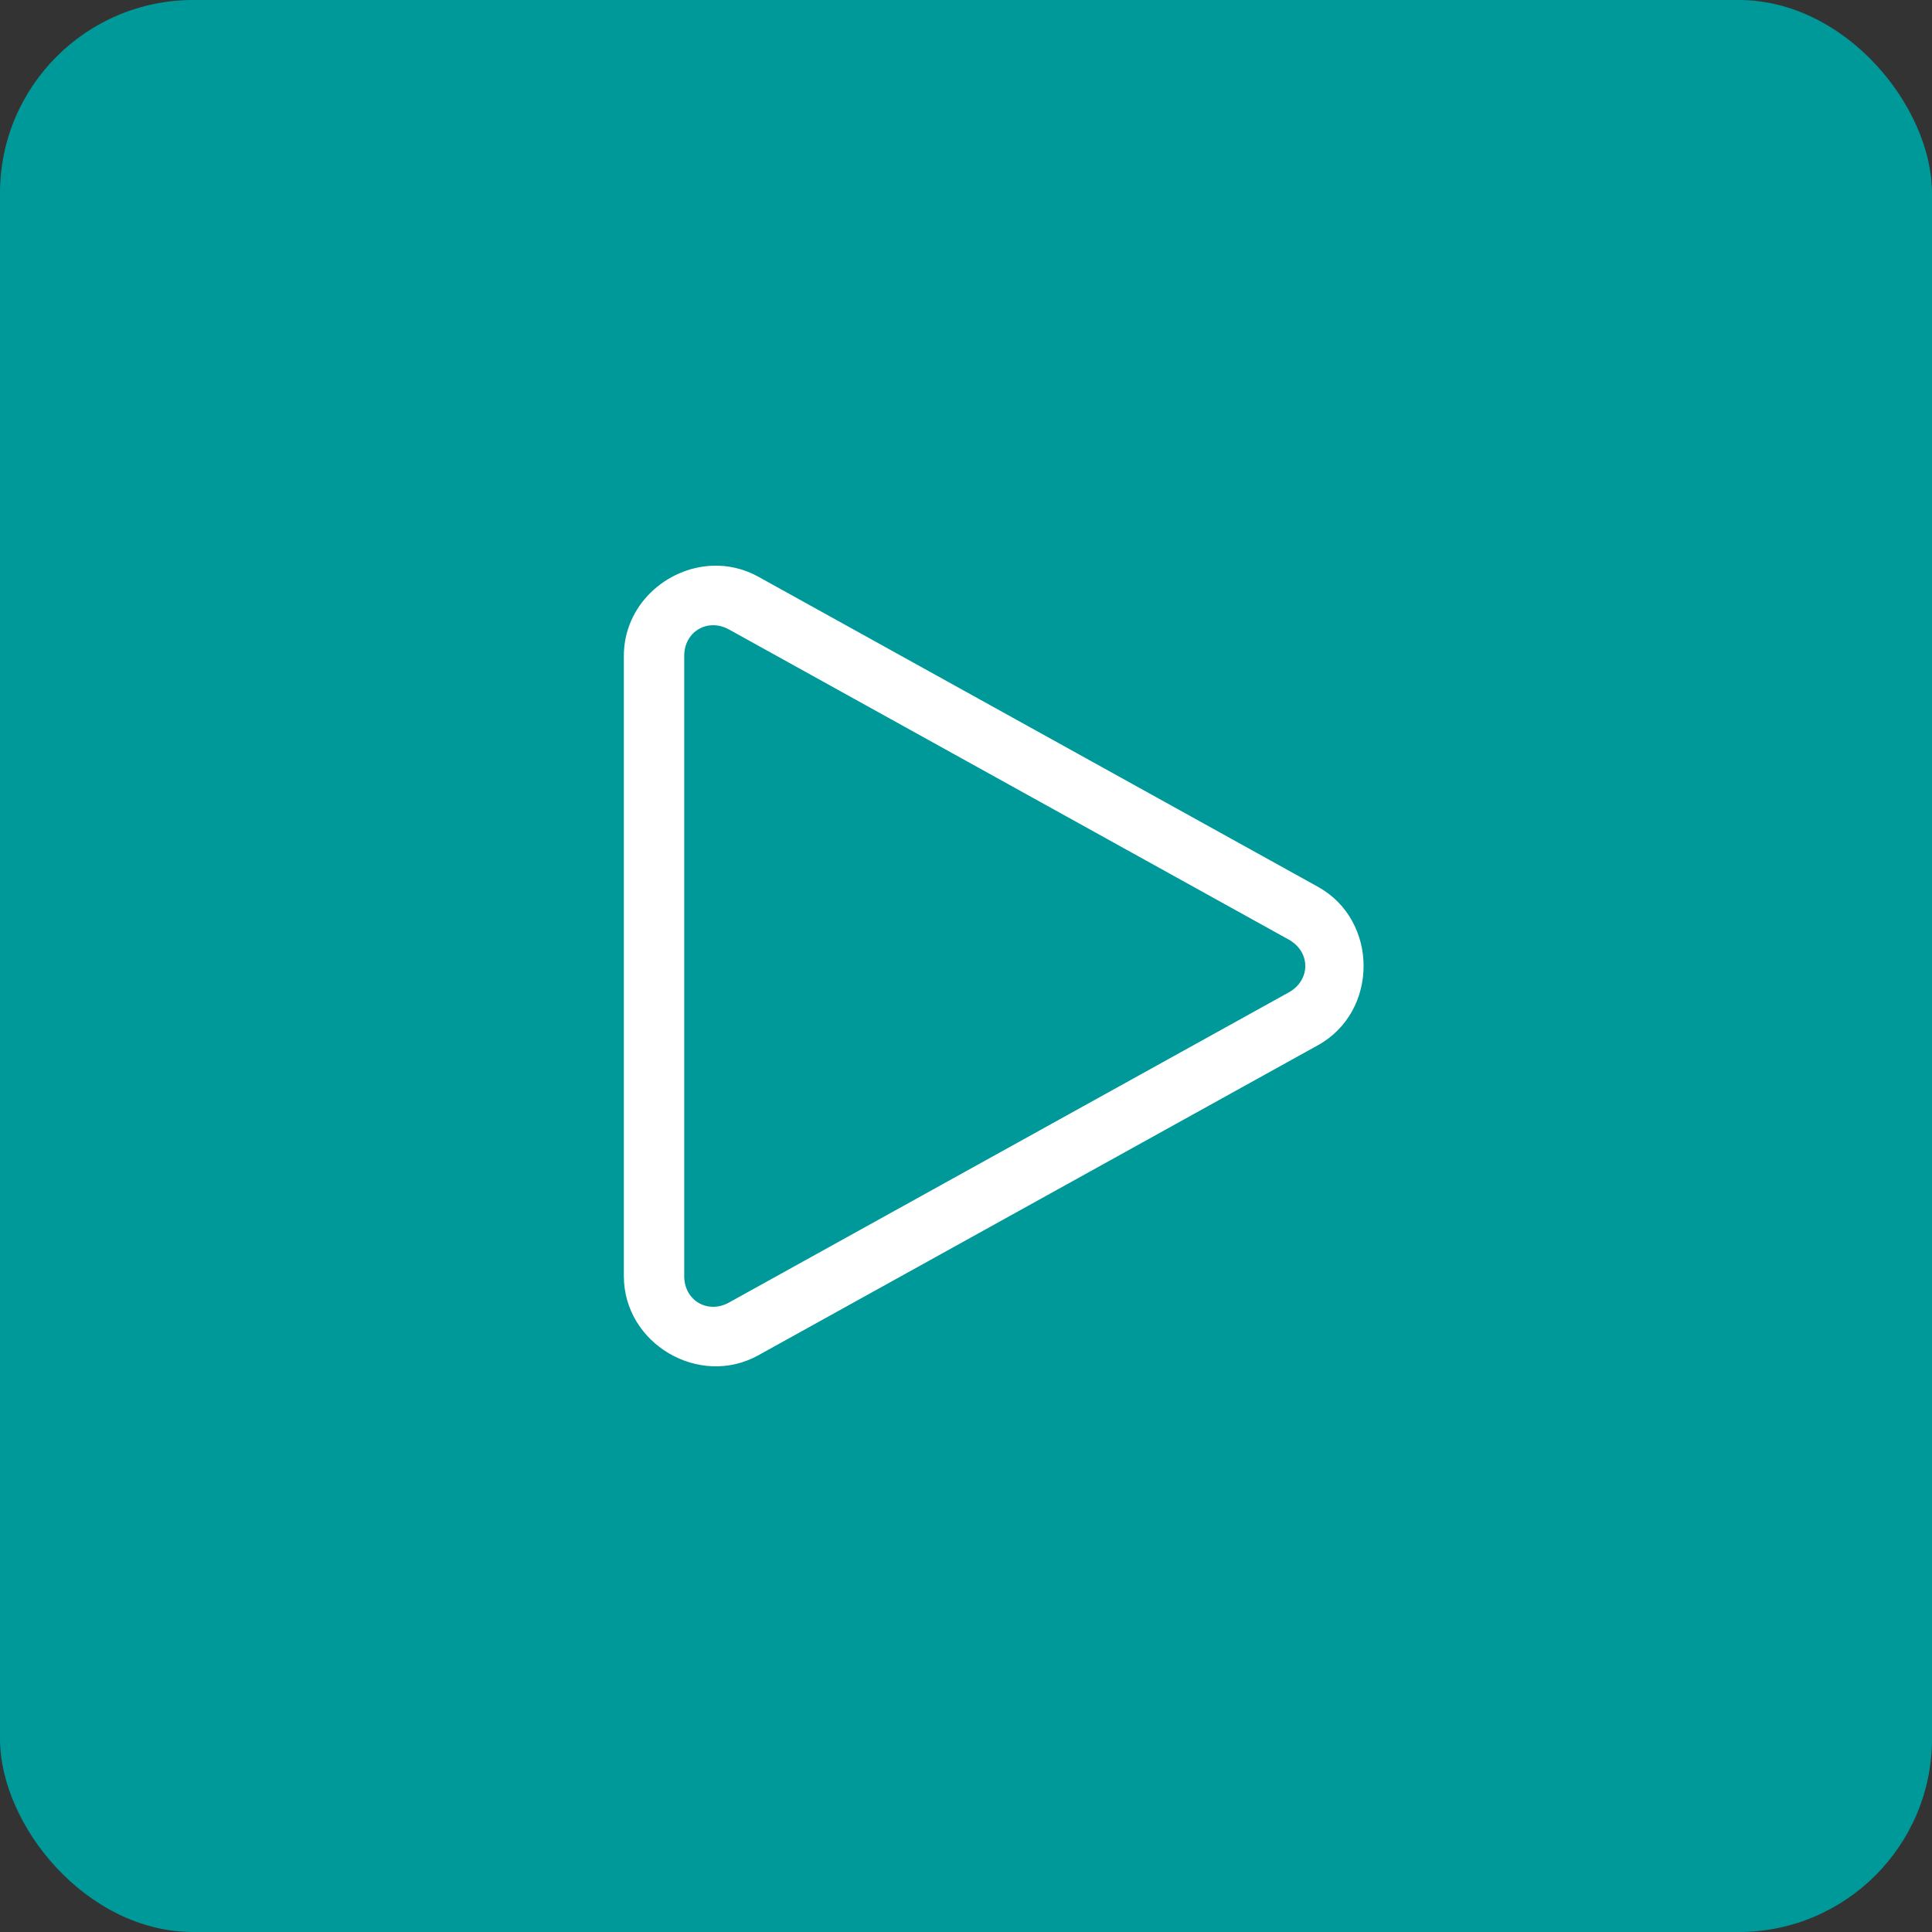
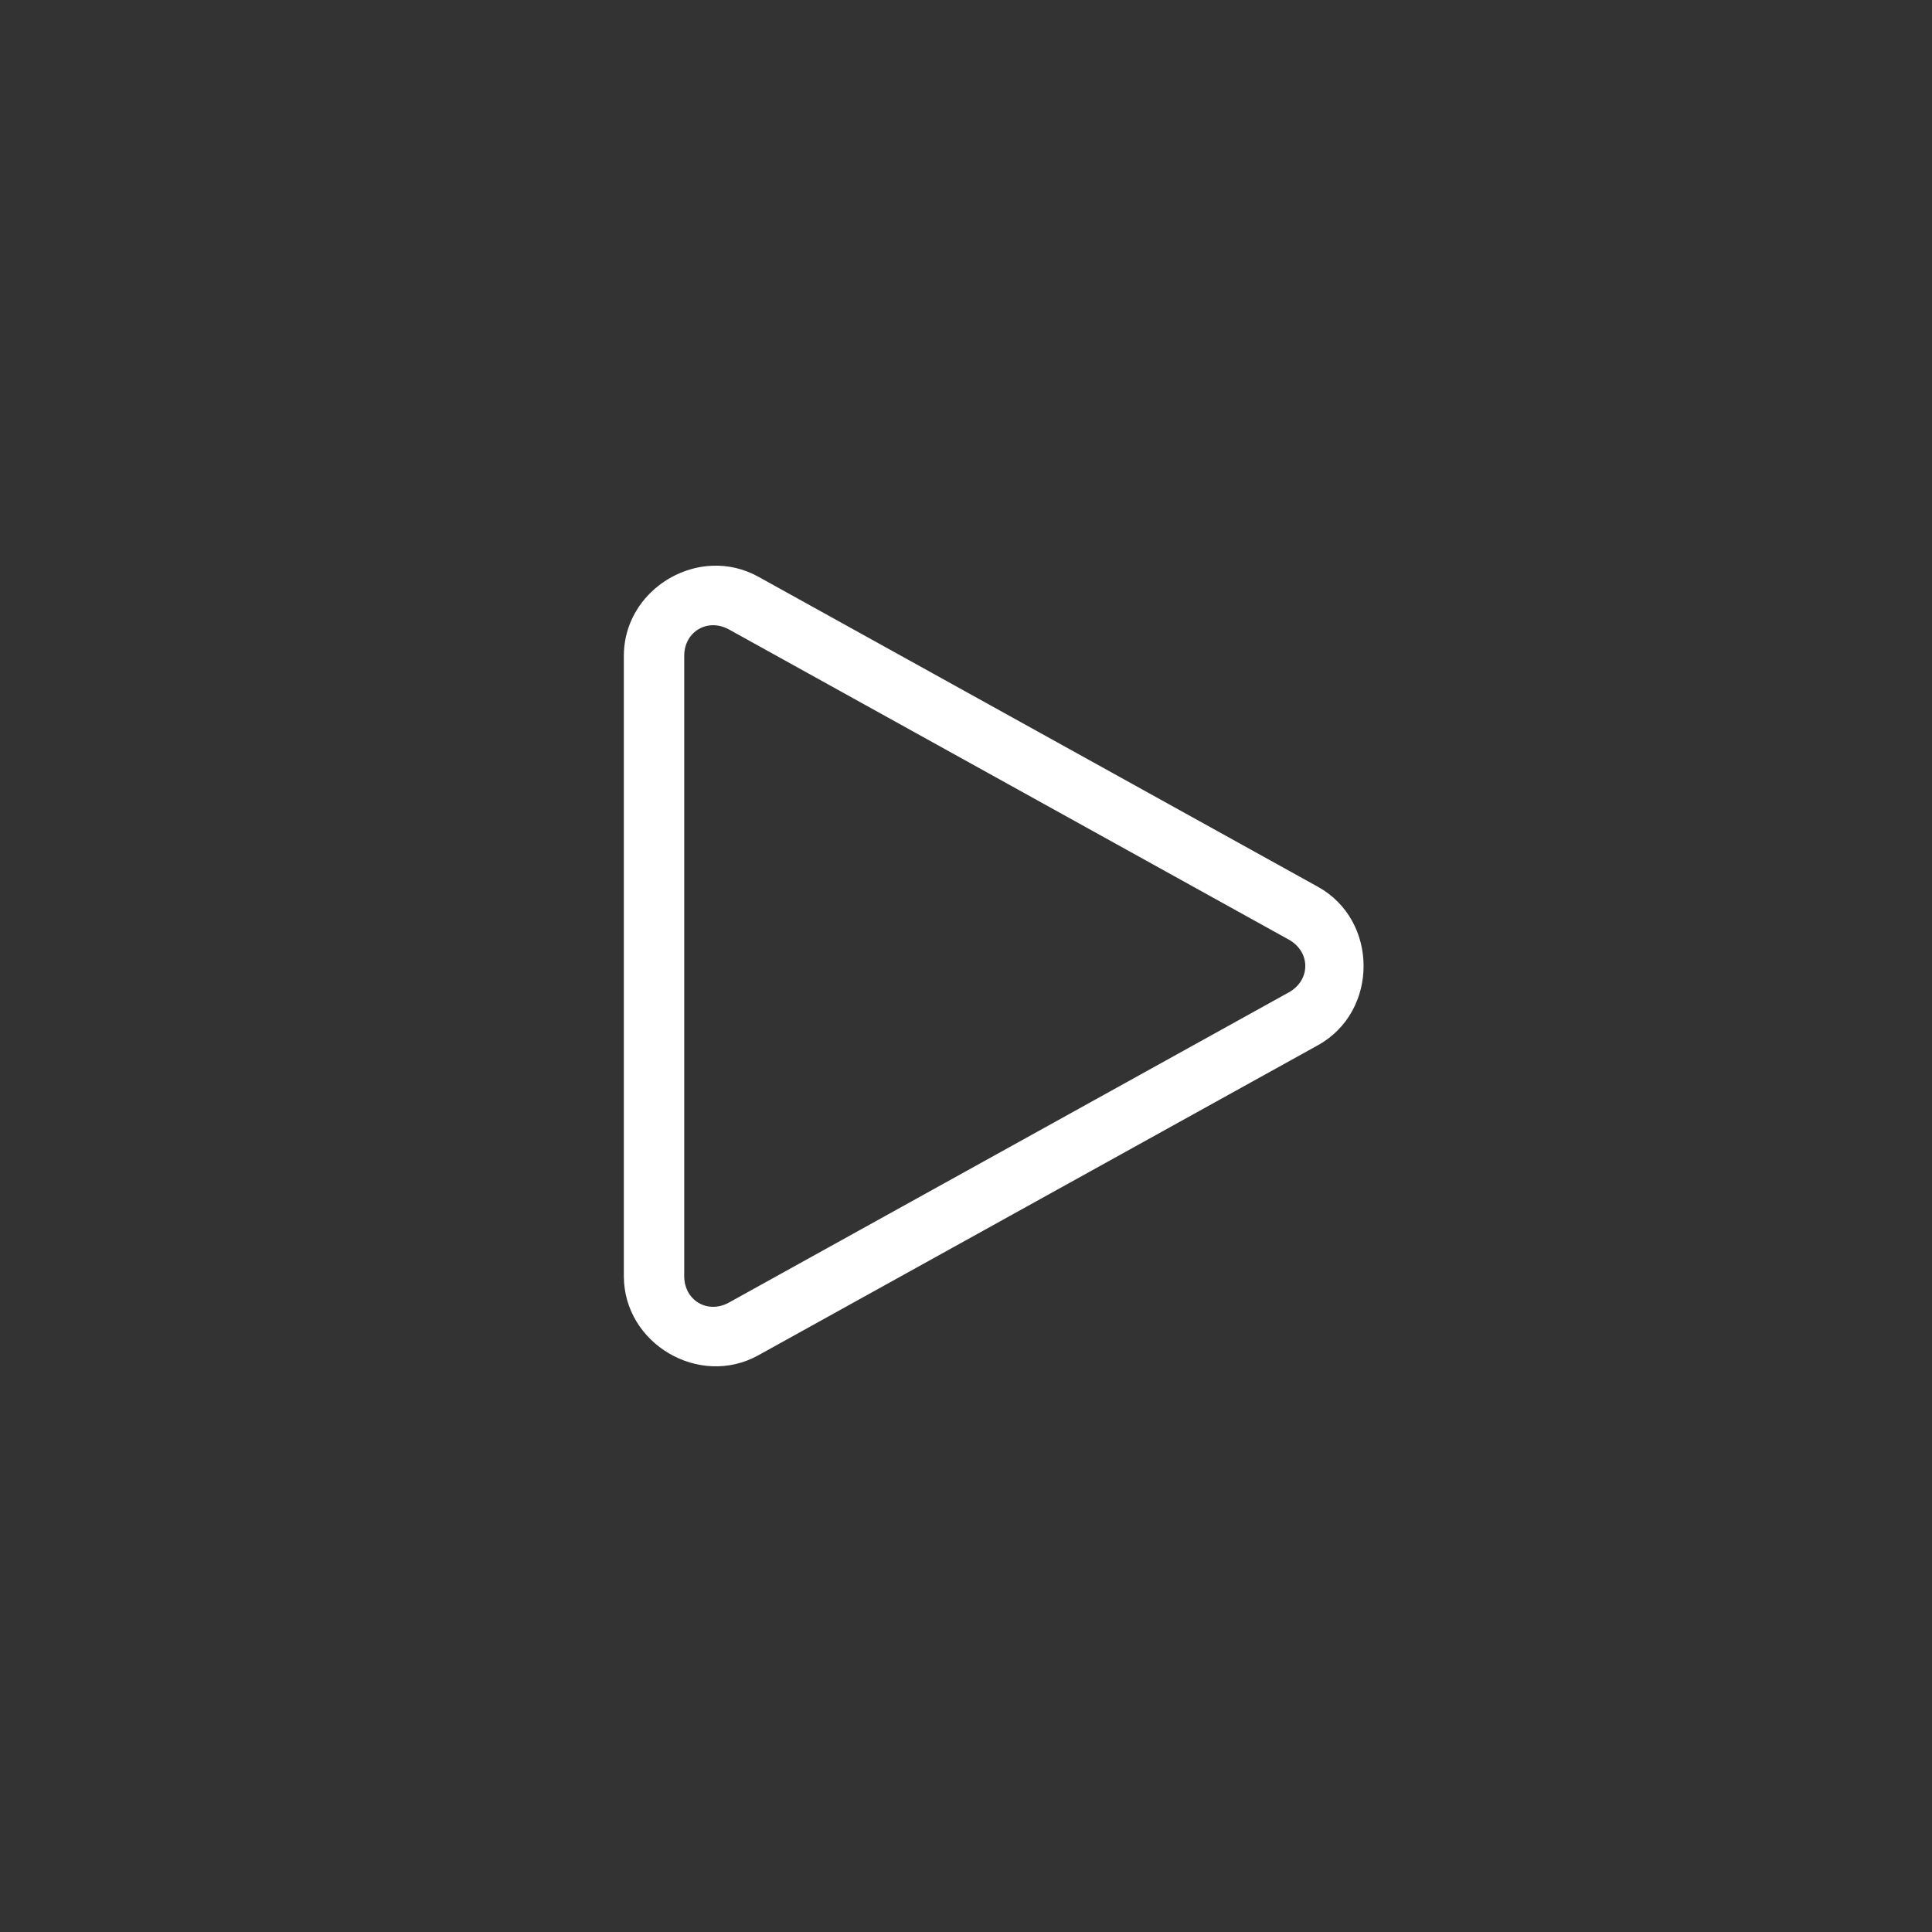
<svg xmlns="http://www.w3.org/2000/svg" width="80" height="80" viewBox="0 0 80 80" fill="none">
  <rect x="0" y="0" width="80" height="80" fill="#333333" stroke="none" />
-   <rect width="80" height="80" rx="8" fill="#009999" />
  <path d="M29.496 23.426C27.585 23.502 25.832 25.06 25.832 27.16V52.84C25.832 55.64 28.951 57.477 31.4 56.12L54.574 43.28C57.093 41.884 57.093 38.117 54.574 36.721L31.4 23.88C30.788 23.541 30.133 23.401 29.496 23.426ZM29.525 25.889C29.741 25.888 29.966 25.944 30.188 26.066L53.363 38.906C54.278 39.414 54.278 40.587 53.363 41.094L30.188 53.934C29.303 54.424 28.332 53.851 28.332 52.84V27.16C28.332 26.655 28.574 26.26 28.928 26.052C29.105 25.947 29.31 25.89 29.525 25.889Z" fill="white" />
</svg>